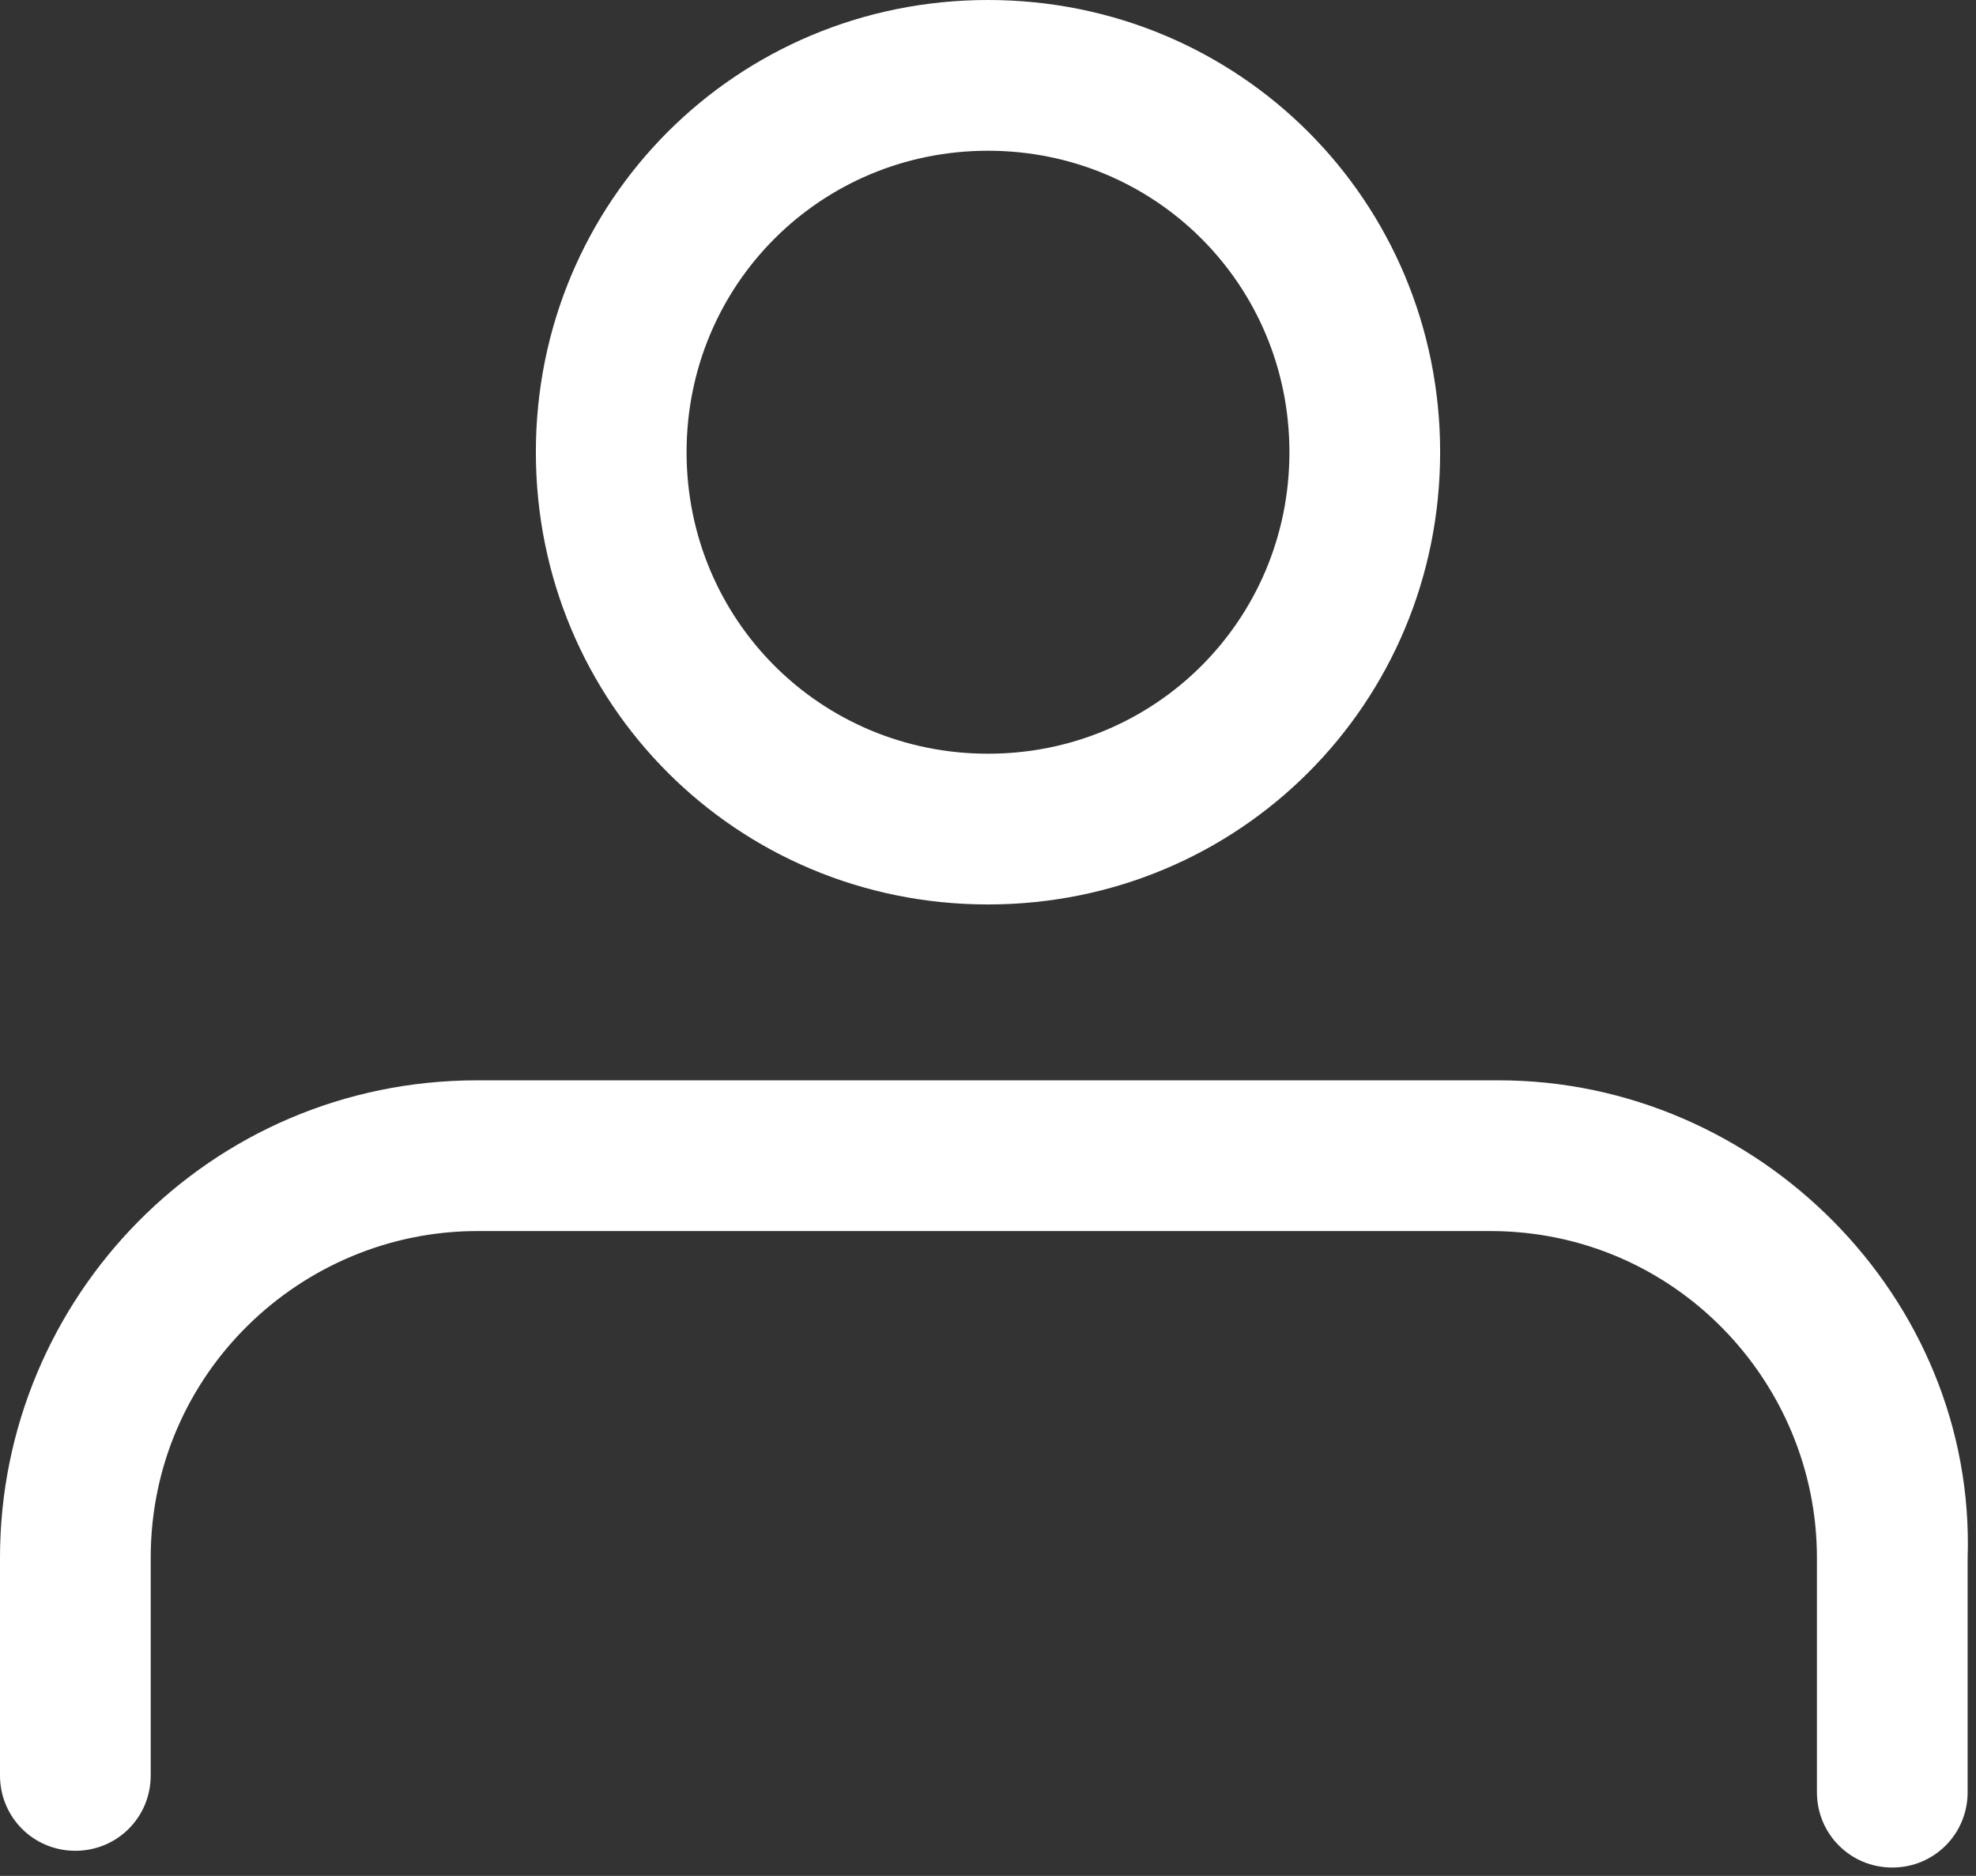
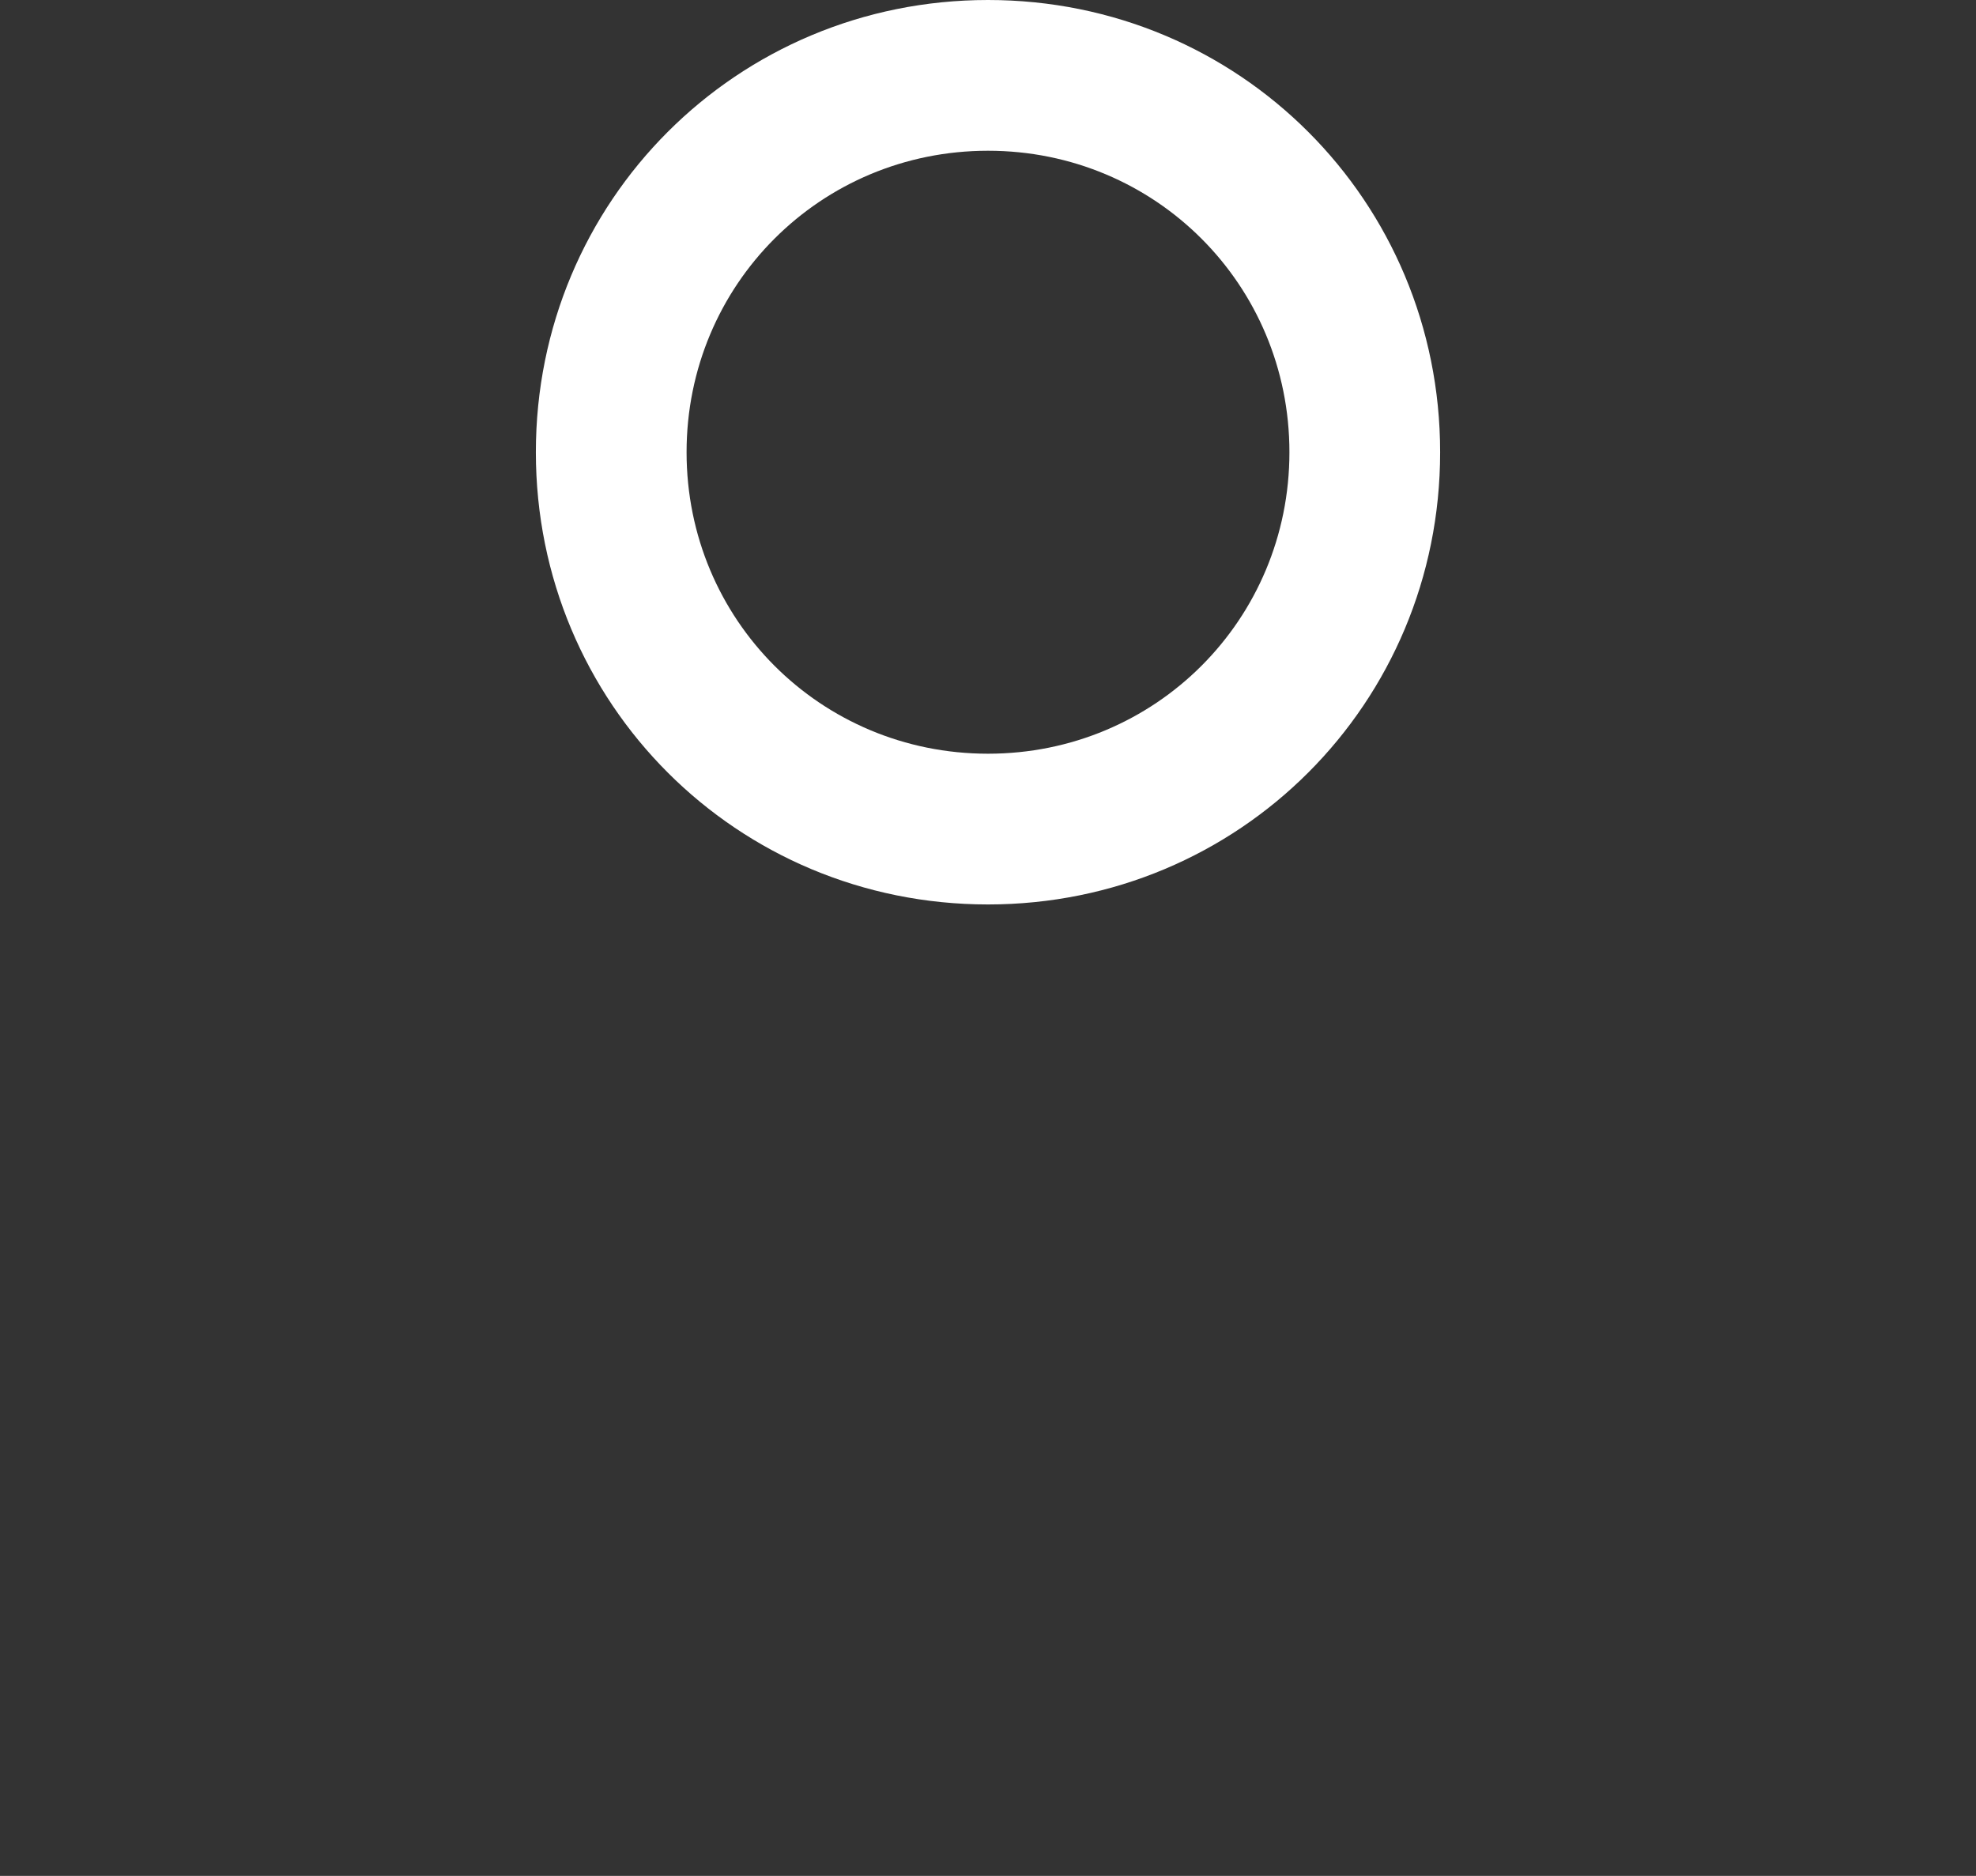
<svg xmlns="http://www.w3.org/2000/svg" version="1.1" id="_xFF91_饑1" x="0px" y="0px" width="23.6px" height="22.4px" viewBox="0 0 23.6 22.4" style="enable-background:new 0 0 23.6 22.4;" xml:space="preserve">
  <rect x="0" y="0" width="23.6" height="22.4" fill="#333333" stroke="none" />
  <style type="text/css">
	.st0{fill:#FFFFFF;}
</style>
  <g>
-     <path class="st0" d="M17.9,12.9L17.9,12.9H5.7h0c-3.2,0-5.7,2.6-5.7,5.7v2.6c0,0.5,0.4,0.9,0.9,0.9c0.5,0,0.9-0.4,0.9-0.9v-2.6   c0-2.2,1.8-3.9,3.9-3.9h0h12.1h0c2.2,0,3.9,1.8,3.9,3.9v2.8c0,0.5,0.4,0.9,0.9,0.9c0.5,0,0.9-0.4,0.9-0.9v-2.8   C23.6,15.5,21,12.9,17.9,12.9z" />
    <path class="st0" d="M11.8,10.8c3,0,5.4-2.4,5.4-5.4S14.8,0,11.8,0c-3,0-5.4,2.4-5.4,5.4S8.8,10.8,11.8,10.8z M11.8,1.8   c2,0,3.6,1.6,3.6,3.6S13.8,9,11.8,9S8.2,7.4,8.2,5.4S9.8,1.8,11.8,1.8z" />
  </g>
</svg>